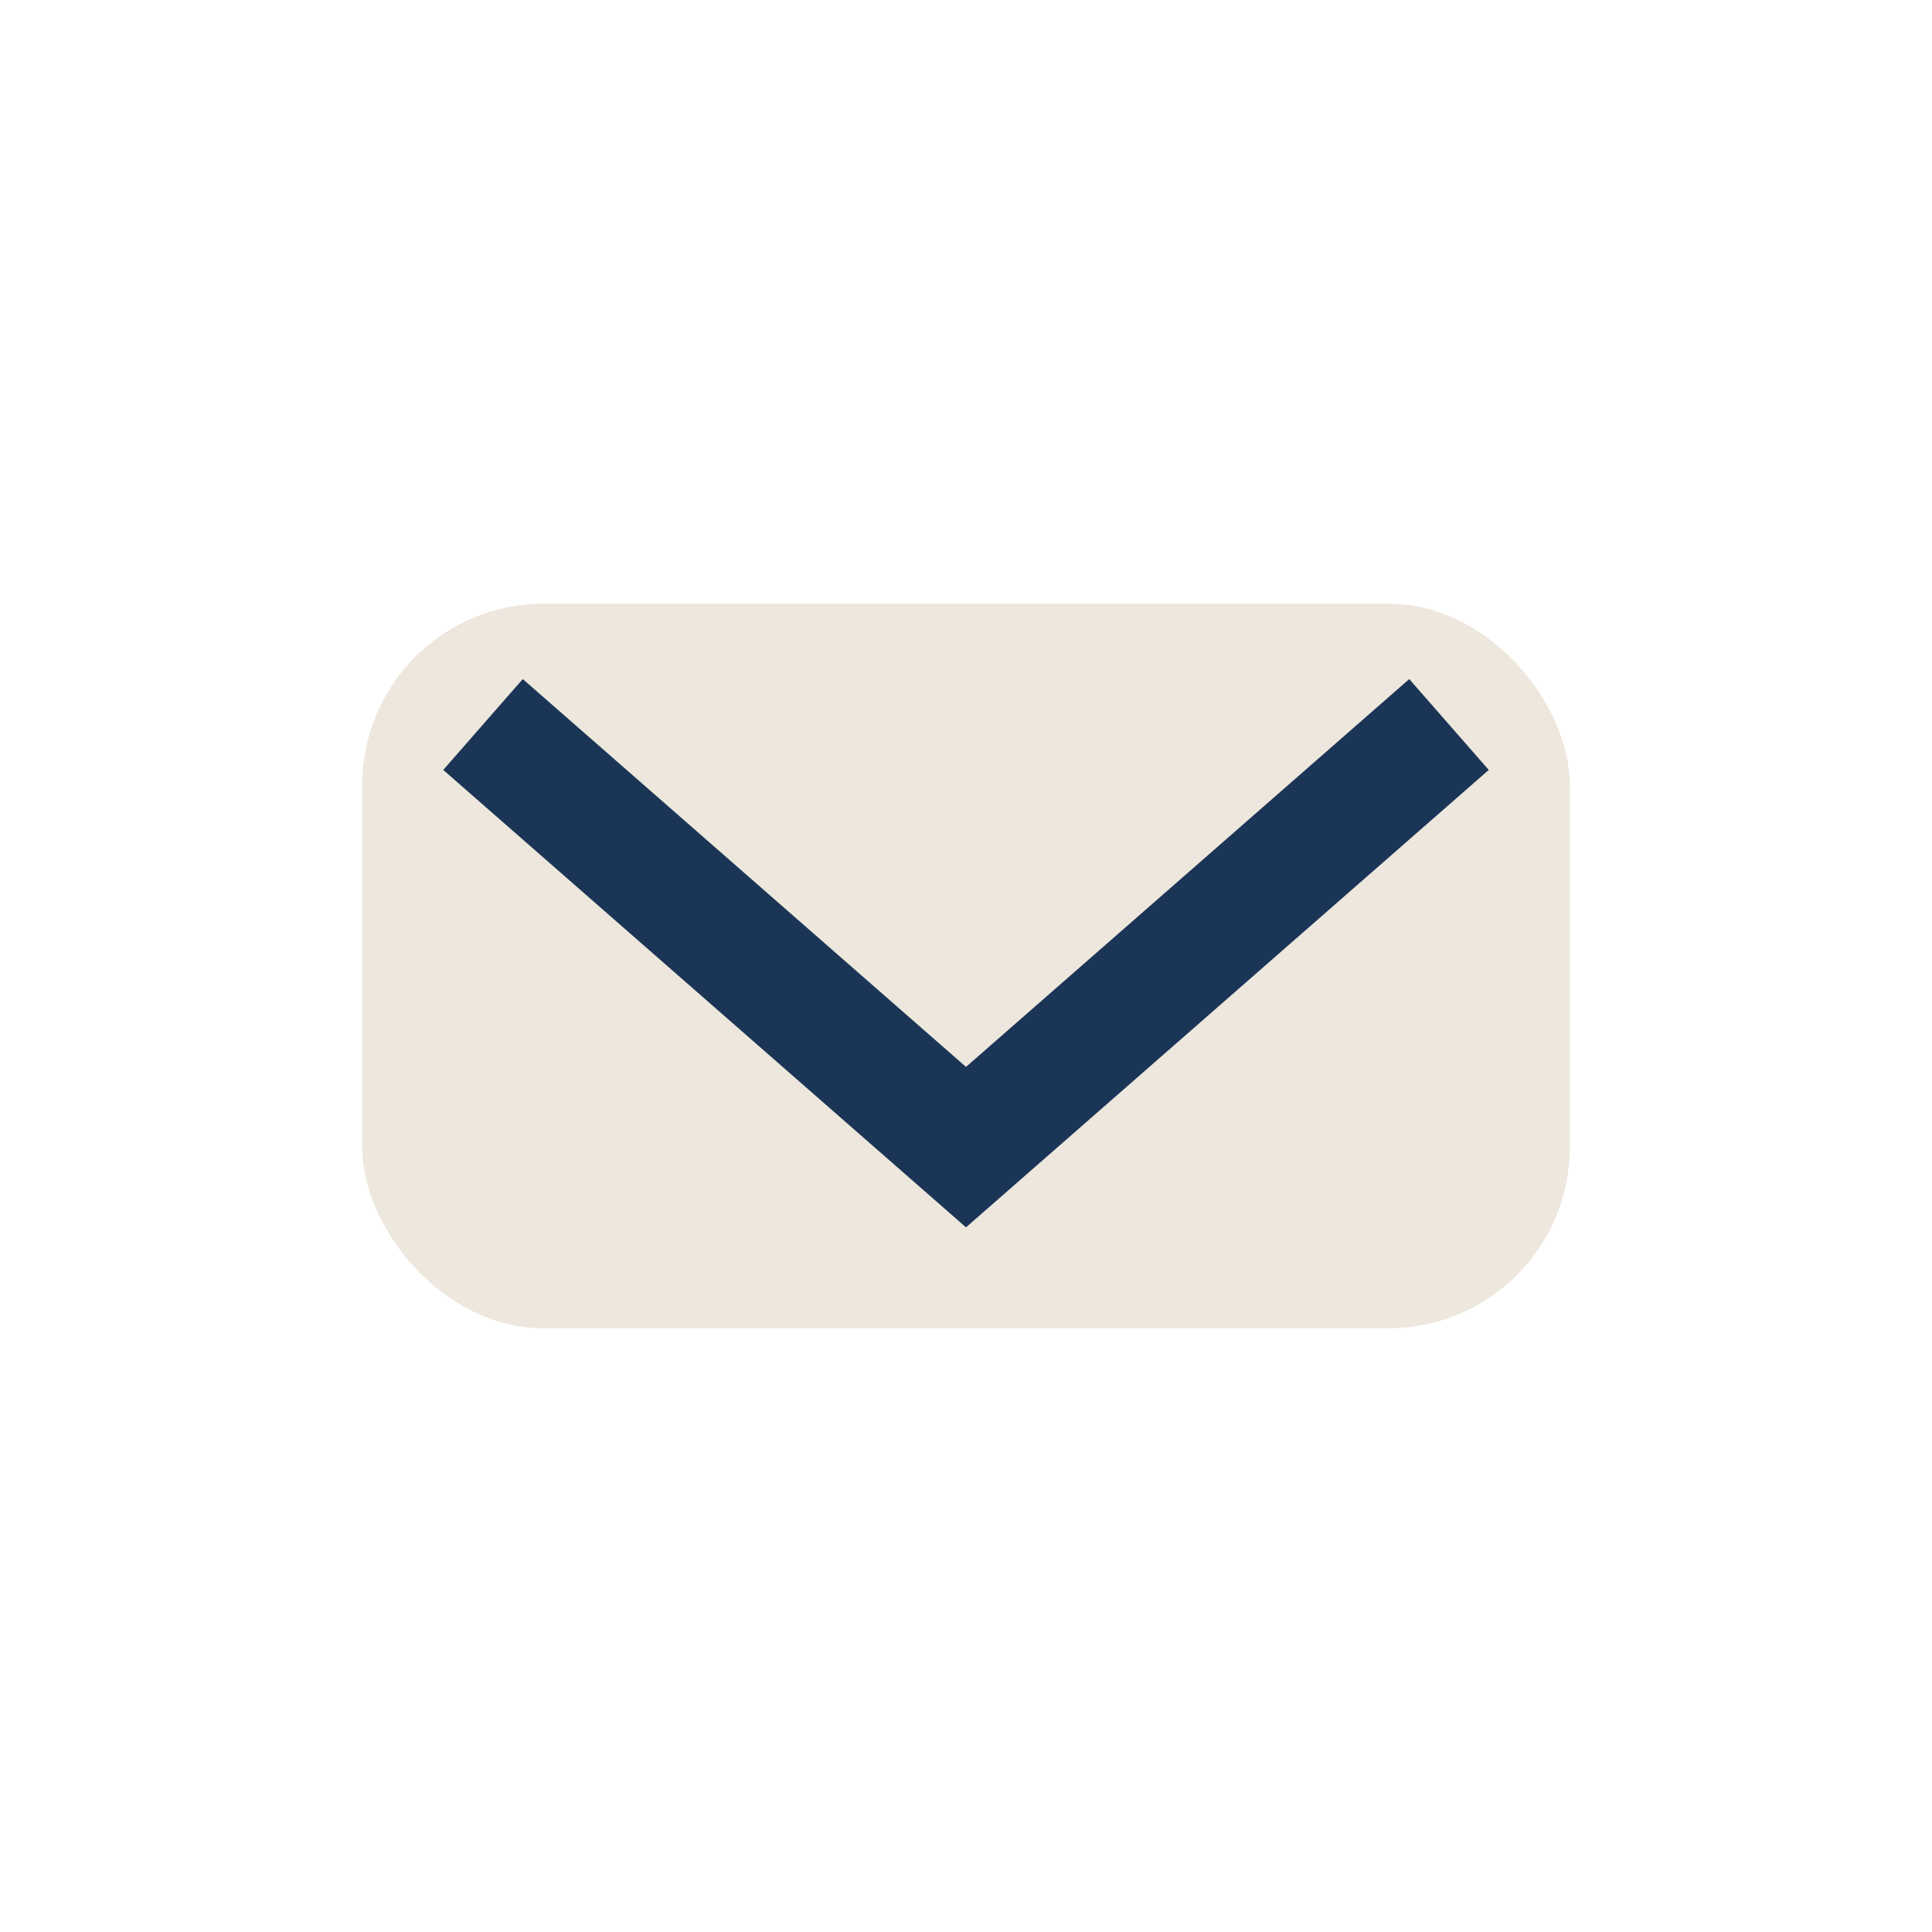
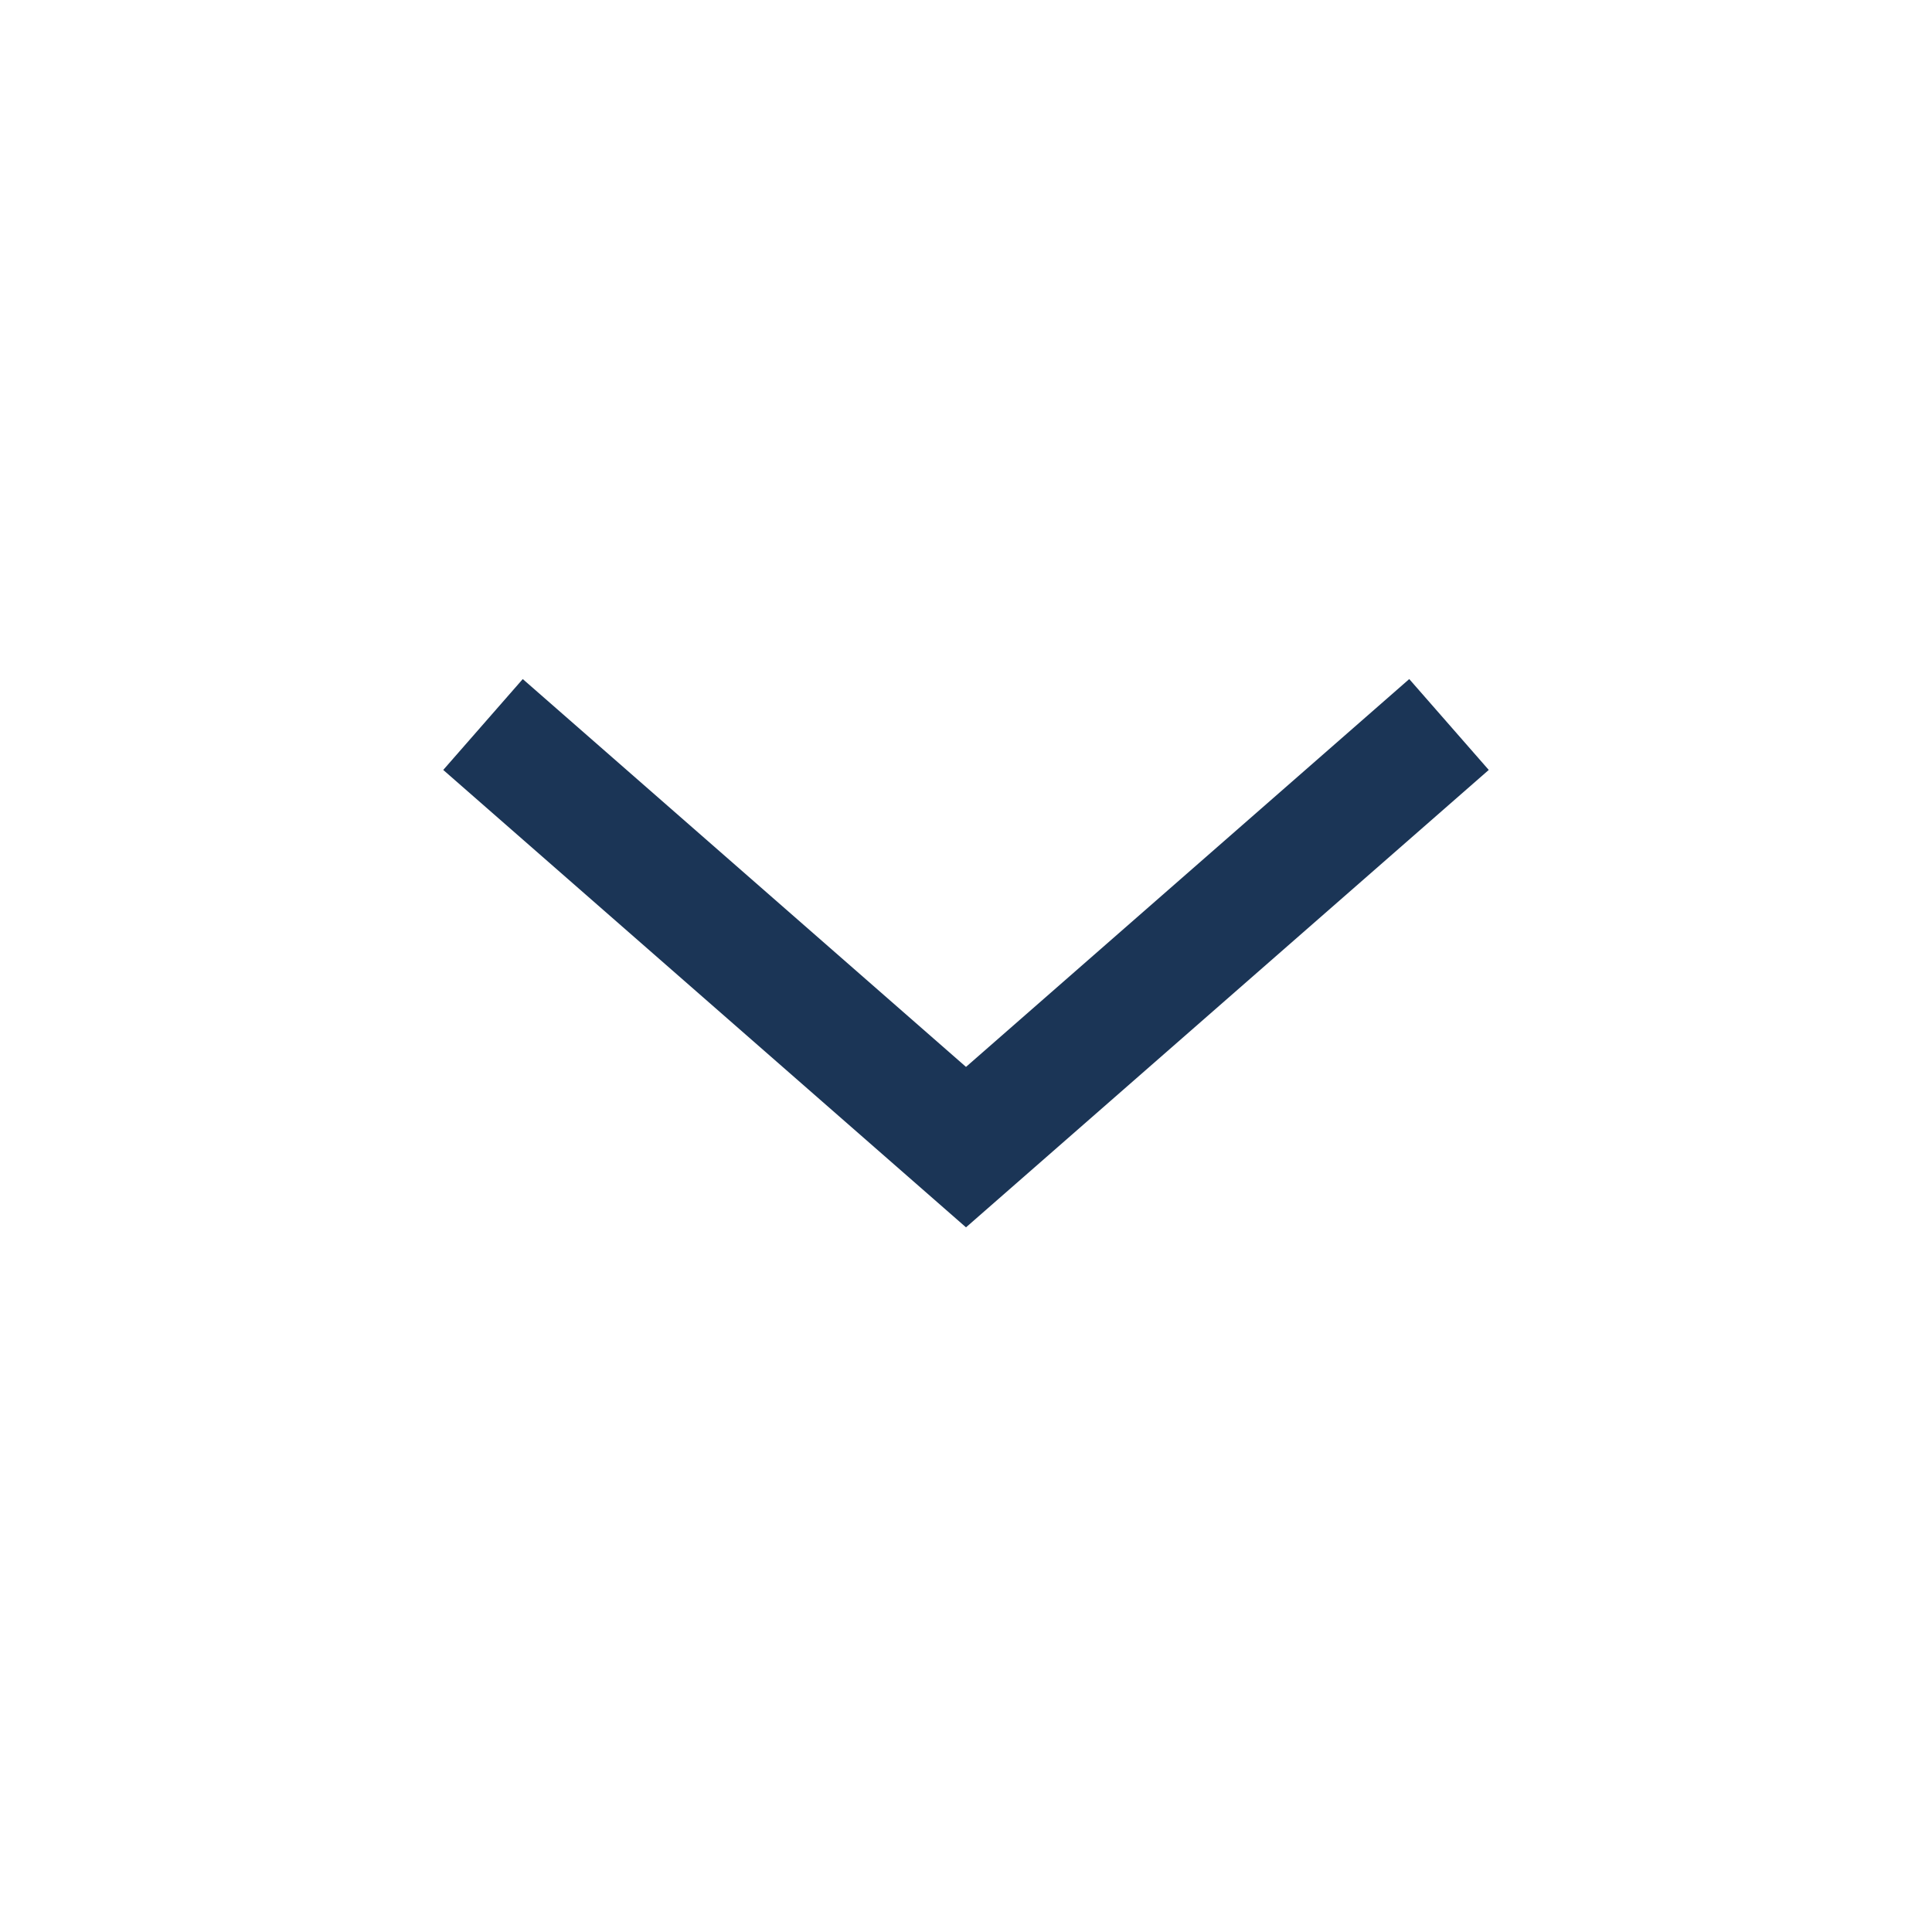
<svg xmlns="http://www.w3.org/2000/svg" width="32" height="32" viewBox="0 0 32 32">
-   <rect x="6" y="10" width="20" height="12" rx="3" fill="#EDE7DD" />
  <path d="M8 12l8 7 8-7" fill="none" stroke="#1B3556" stroke-width="2" />
</svg>